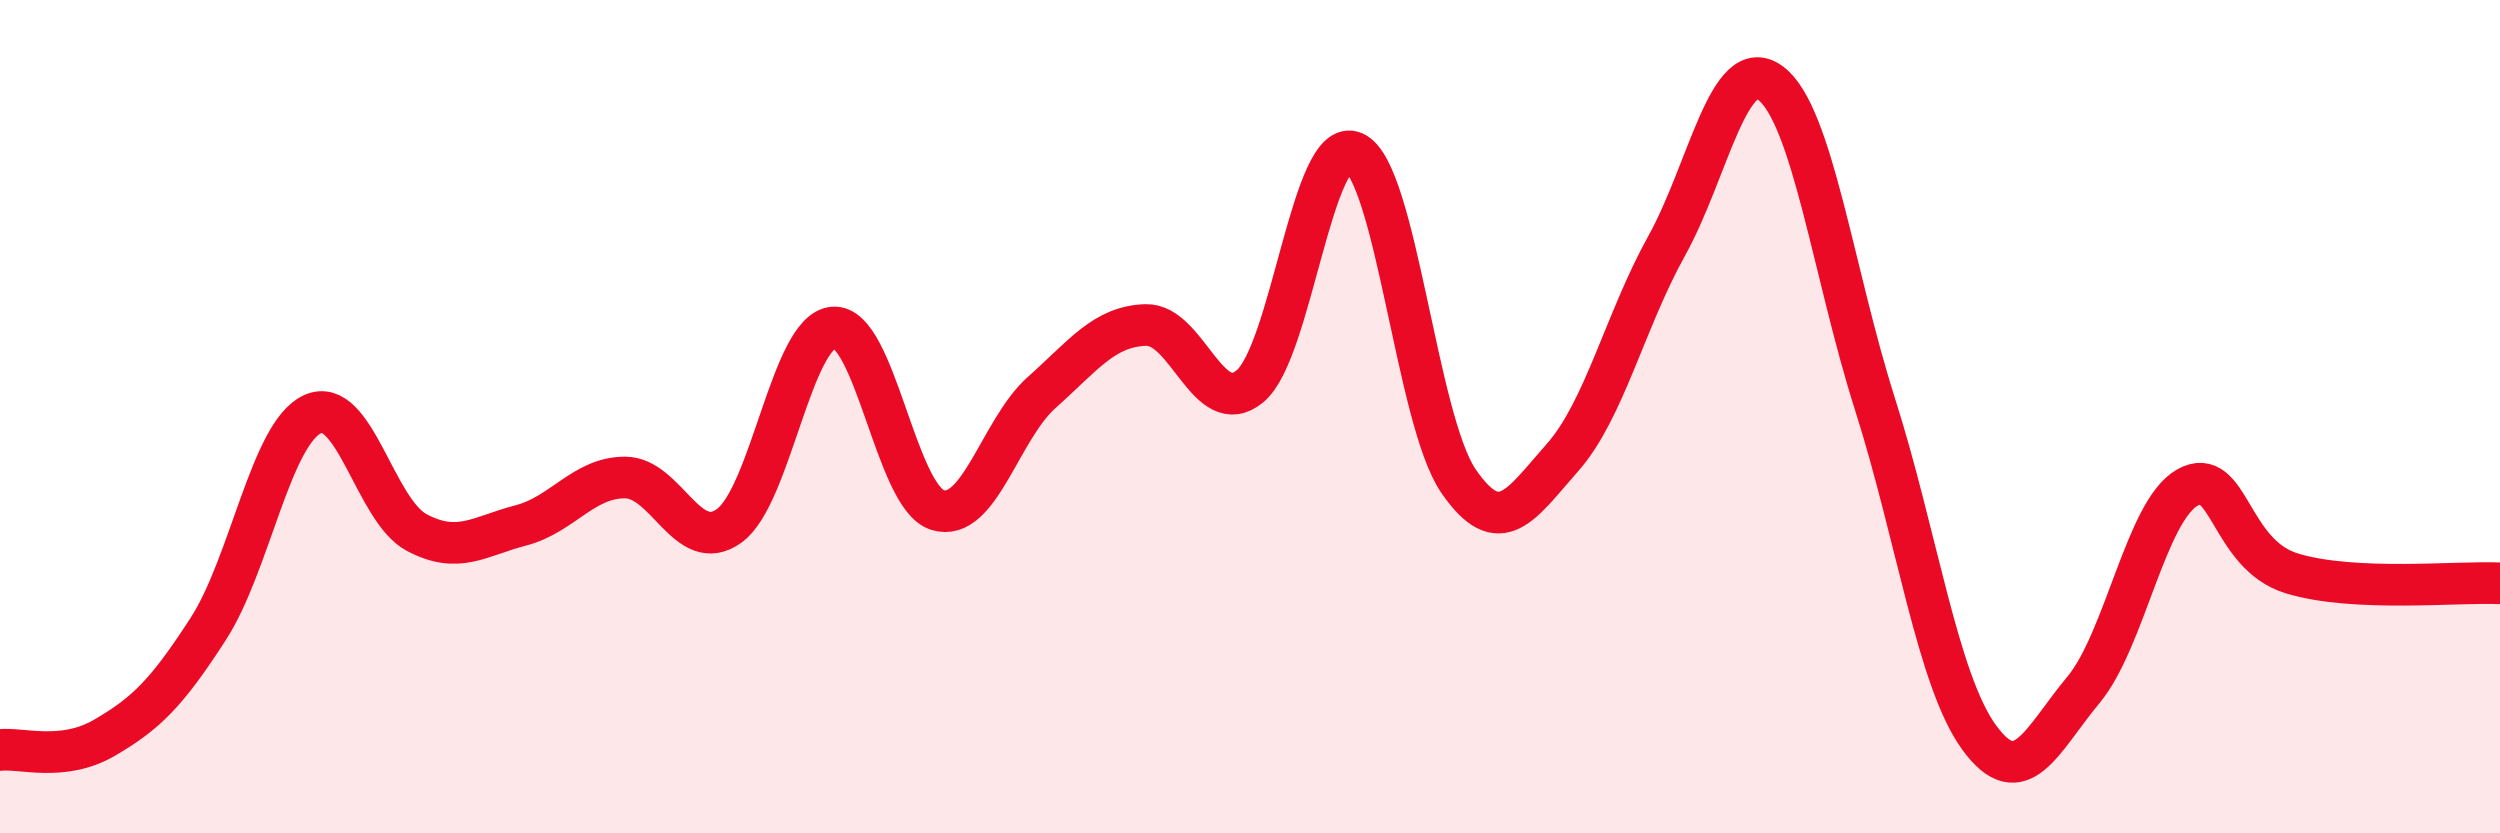
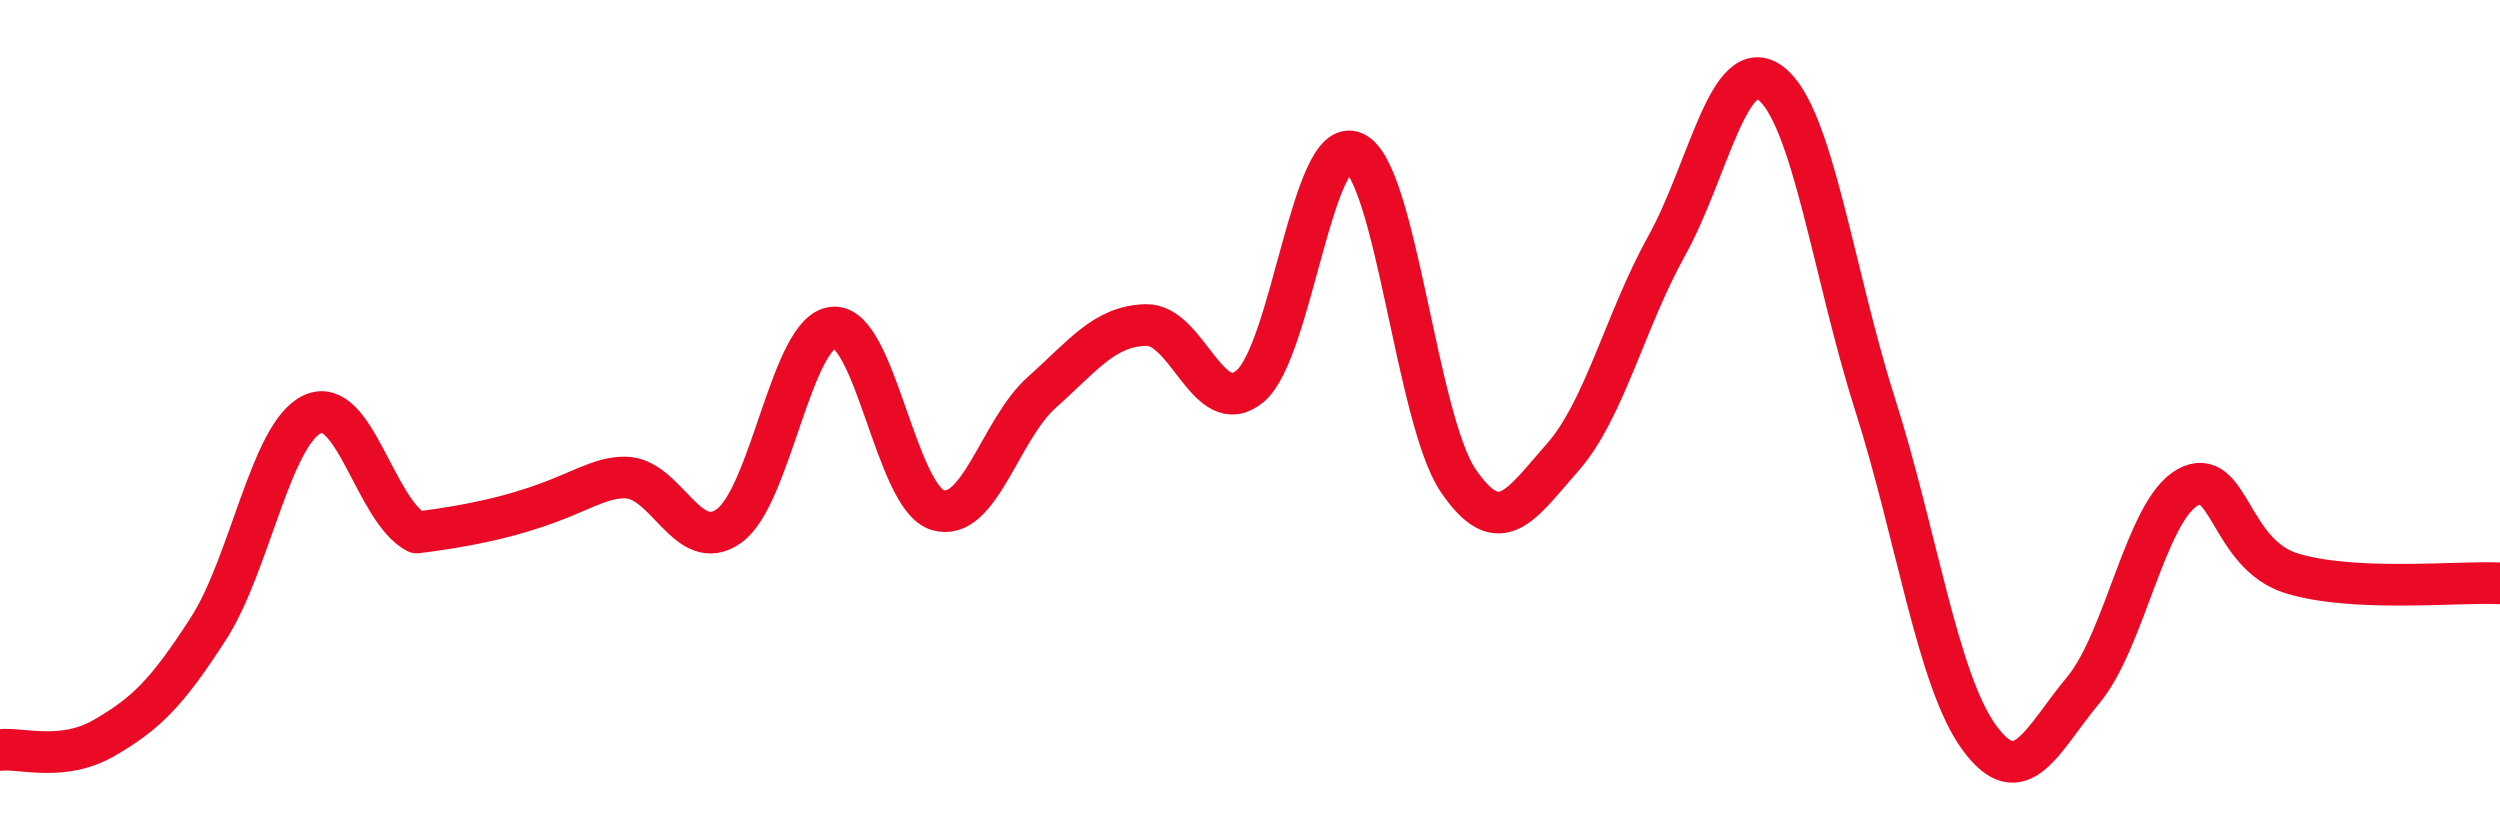
<svg xmlns="http://www.w3.org/2000/svg" width="60" height="20" viewBox="0 0 60 20">
-   <path d="M 0,18 C 0.5,17.94 1.5,18.29 2.5,17.71 C 3.5,17.13 4,16.64 5,15.09 C 6,13.54 6.5,10.4 7.5,9.94 C 8.5,9.48 9,12.25 10,12.78 C 11,13.31 11.5,12.87 12.5,12.61 C 13.5,12.35 14,11.46 15,11.46 C 16,11.46 16.5,13.34 17.5,12.62 C 18.5,11.9 19,7.94 20,7.86 C 21,7.78 21.5,11.93 22.5,12.24 C 23.5,12.55 24,10.31 25,9.42 C 26,8.53 26.5,7.83 27.5,7.8 C 28.5,7.77 29,10.1 30,9.27 C 31,8.44 31.5,3.21 32.5,3.66 C 33.5,4.11 34,10.08 35,11.54 C 36,13 36.5,12.11 37.5,10.98 C 38.5,9.85 39,7.7 40,5.9 C 41,4.1 41.5,1.24 42.5,2 C 43.5,2.76 44,6.56 45,9.7 C 46,12.84 46.5,16.33 47.5,17.7 C 48.5,19.07 49,17.76 50,16.56 C 51,15.36 51.5,12.26 52.5,11.7 C 53.5,11.14 53.5,13.3 55,13.76 C 56.5,14.22 59,13.95 60,14L60 20L0 20Z" fill="#EB0A25" opacity="0.1" stroke-linecap="round" stroke-linejoin="round" />
-   <path d="M 0,18 C 0.5,17.94 1.5,18.29 2.5,17.71 C 3.5,17.13 4,16.64 5,15.09 C 6,13.54 6.5,10.4 7.5,9.94 C 8.5,9.48 9,12.25 10,12.78 C 11,13.31 11.5,12.87 12.5,12.61 C 13.5,12.35 14,11.46 15,11.46 C 16,11.46 16.5,13.34 17.5,12.62 C 18.5,11.9 19,7.94 20,7.86 C 21,7.78 21.5,11.93 22.5,12.24 C 23.5,12.55 24,10.31 25,9.42 C 26,8.53 26.5,7.83 27.5,7.8 C 28.5,7.77 29,10.1 30,9.27 C 31,8.44 31.5,3.21 32.5,3.66 C 33.5,4.11 34,10.08 35,11.54 C 36,13 36.5,12.11 37.5,10.98 C 38.5,9.85 39,7.7 40,5.9 C 41,4.1 41.5,1.24 42.5,2 C 43.5,2.76 44,6.56 45,9.7 C 46,12.84 46.5,16.33 47.5,17.7 C 48.5,19.07 49,17.76 50,16.56 C 51,15.36 51.5,12.26 52.5,11.7 C 53.5,11.14 53.5,13.3 55,13.76 C 56.5,14.22 59,13.95 60,14" stroke="#EB0A25" stroke-width="1" fill="none" stroke-linecap="round" stroke-linejoin="round" />
+   <path d="M 0,18 C 0.5,17.94 1.5,18.29 2.5,17.71 C 3.5,17.13 4,16.64 5,15.09 C 6,13.54 6.5,10.4 7.5,9.94 C 8.5,9.48 9,12.25 10,12.78 C 13.5,12.35 14,11.46 15,11.46 C 16,11.46 16.5,13.34 17.5,12.62 C 18.5,11.9 19,7.94 20,7.86 C 21,7.78 21.5,11.93 22.5,12.24 C 23.5,12.55 24,10.31 25,9.42 C 26,8.53 26.5,7.83 27.5,7.8 C 28.5,7.77 29,10.1 30,9.27 C 31,8.44 31.5,3.21 32.5,3.66 C 33.5,4.11 34,10.08 35,11.54 C 36,13 36.5,12.11 37.5,10.98 C 38.5,9.85 39,7.7 40,5.9 C 41,4.1 41.5,1.24 42.5,2 C 43.5,2.76 44,6.56 45,9.7 C 46,12.84 46.5,16.33 47.5,17.7 C 48.5,19.07 49,17.76 50,16.56 C 51,15.36 51.5,12.26 52.5,11.7 C 53.5,11.14 53.5,13.3 55,13.76 C 56.5,14.22 59,13.95 60,14" stroke="#EB0A25" stroke-width="1" fill="none" stroke-linecap="round" stroke-linejoin="round" />
</svg>